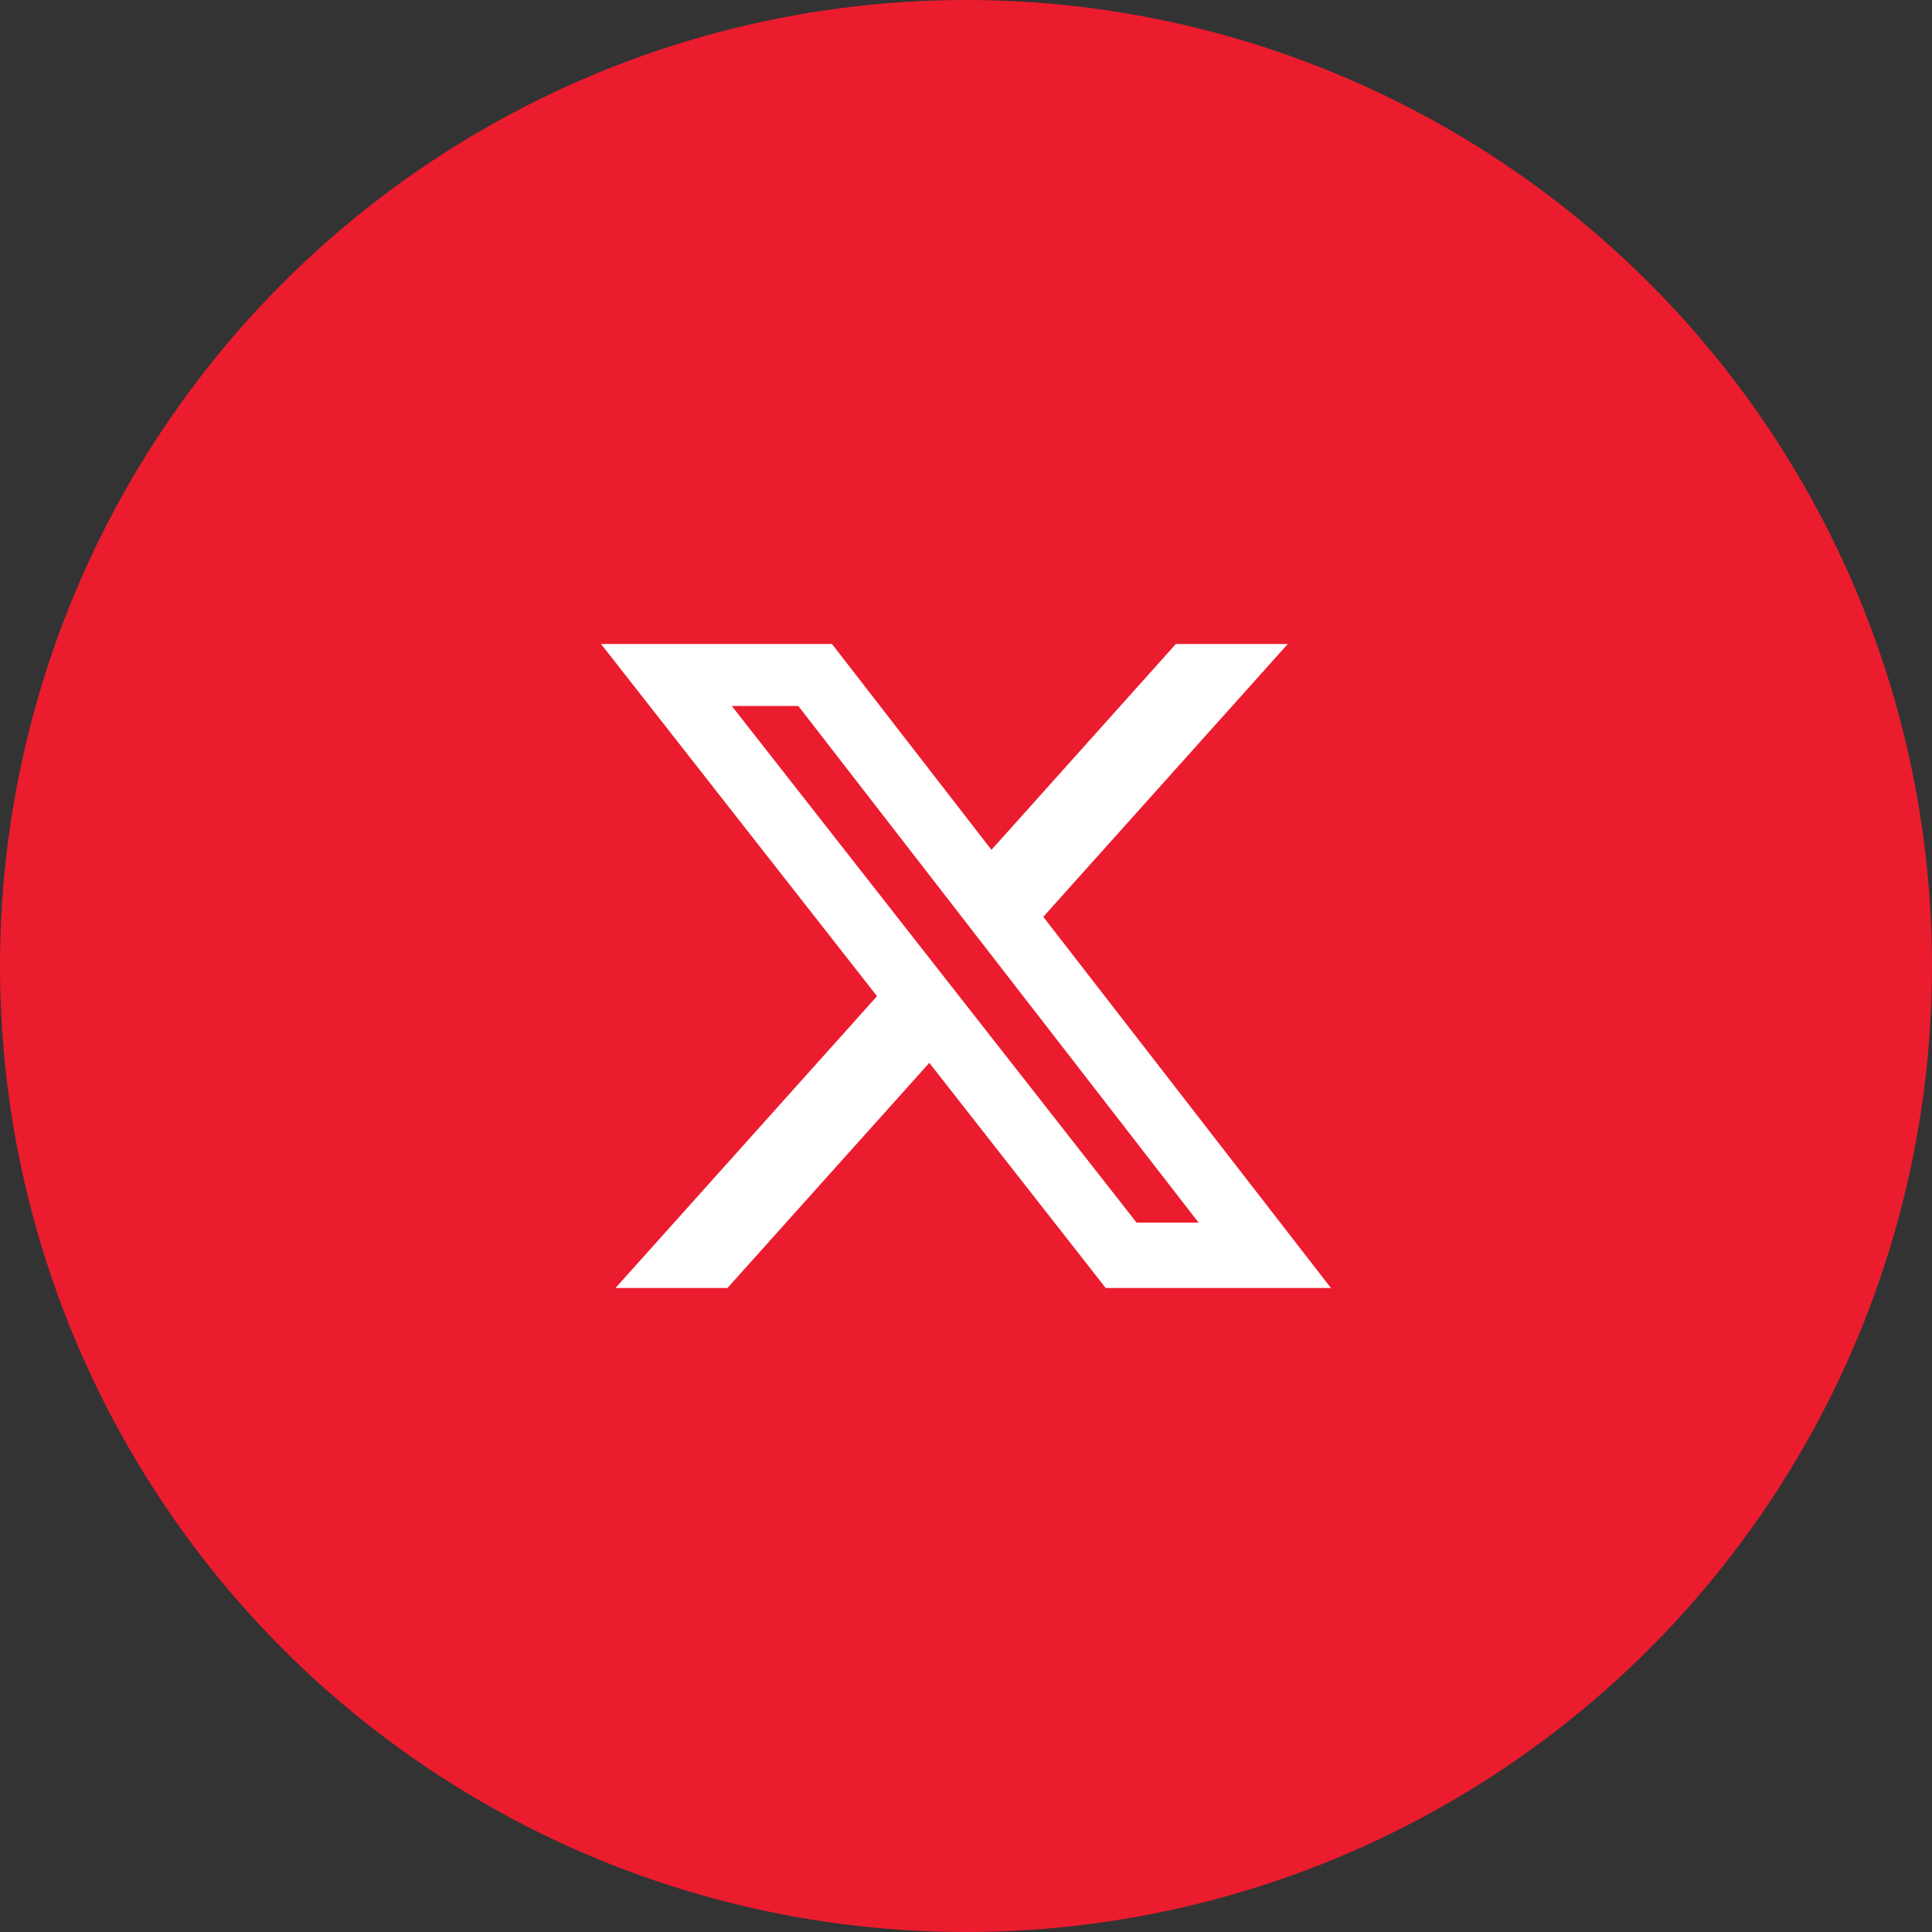
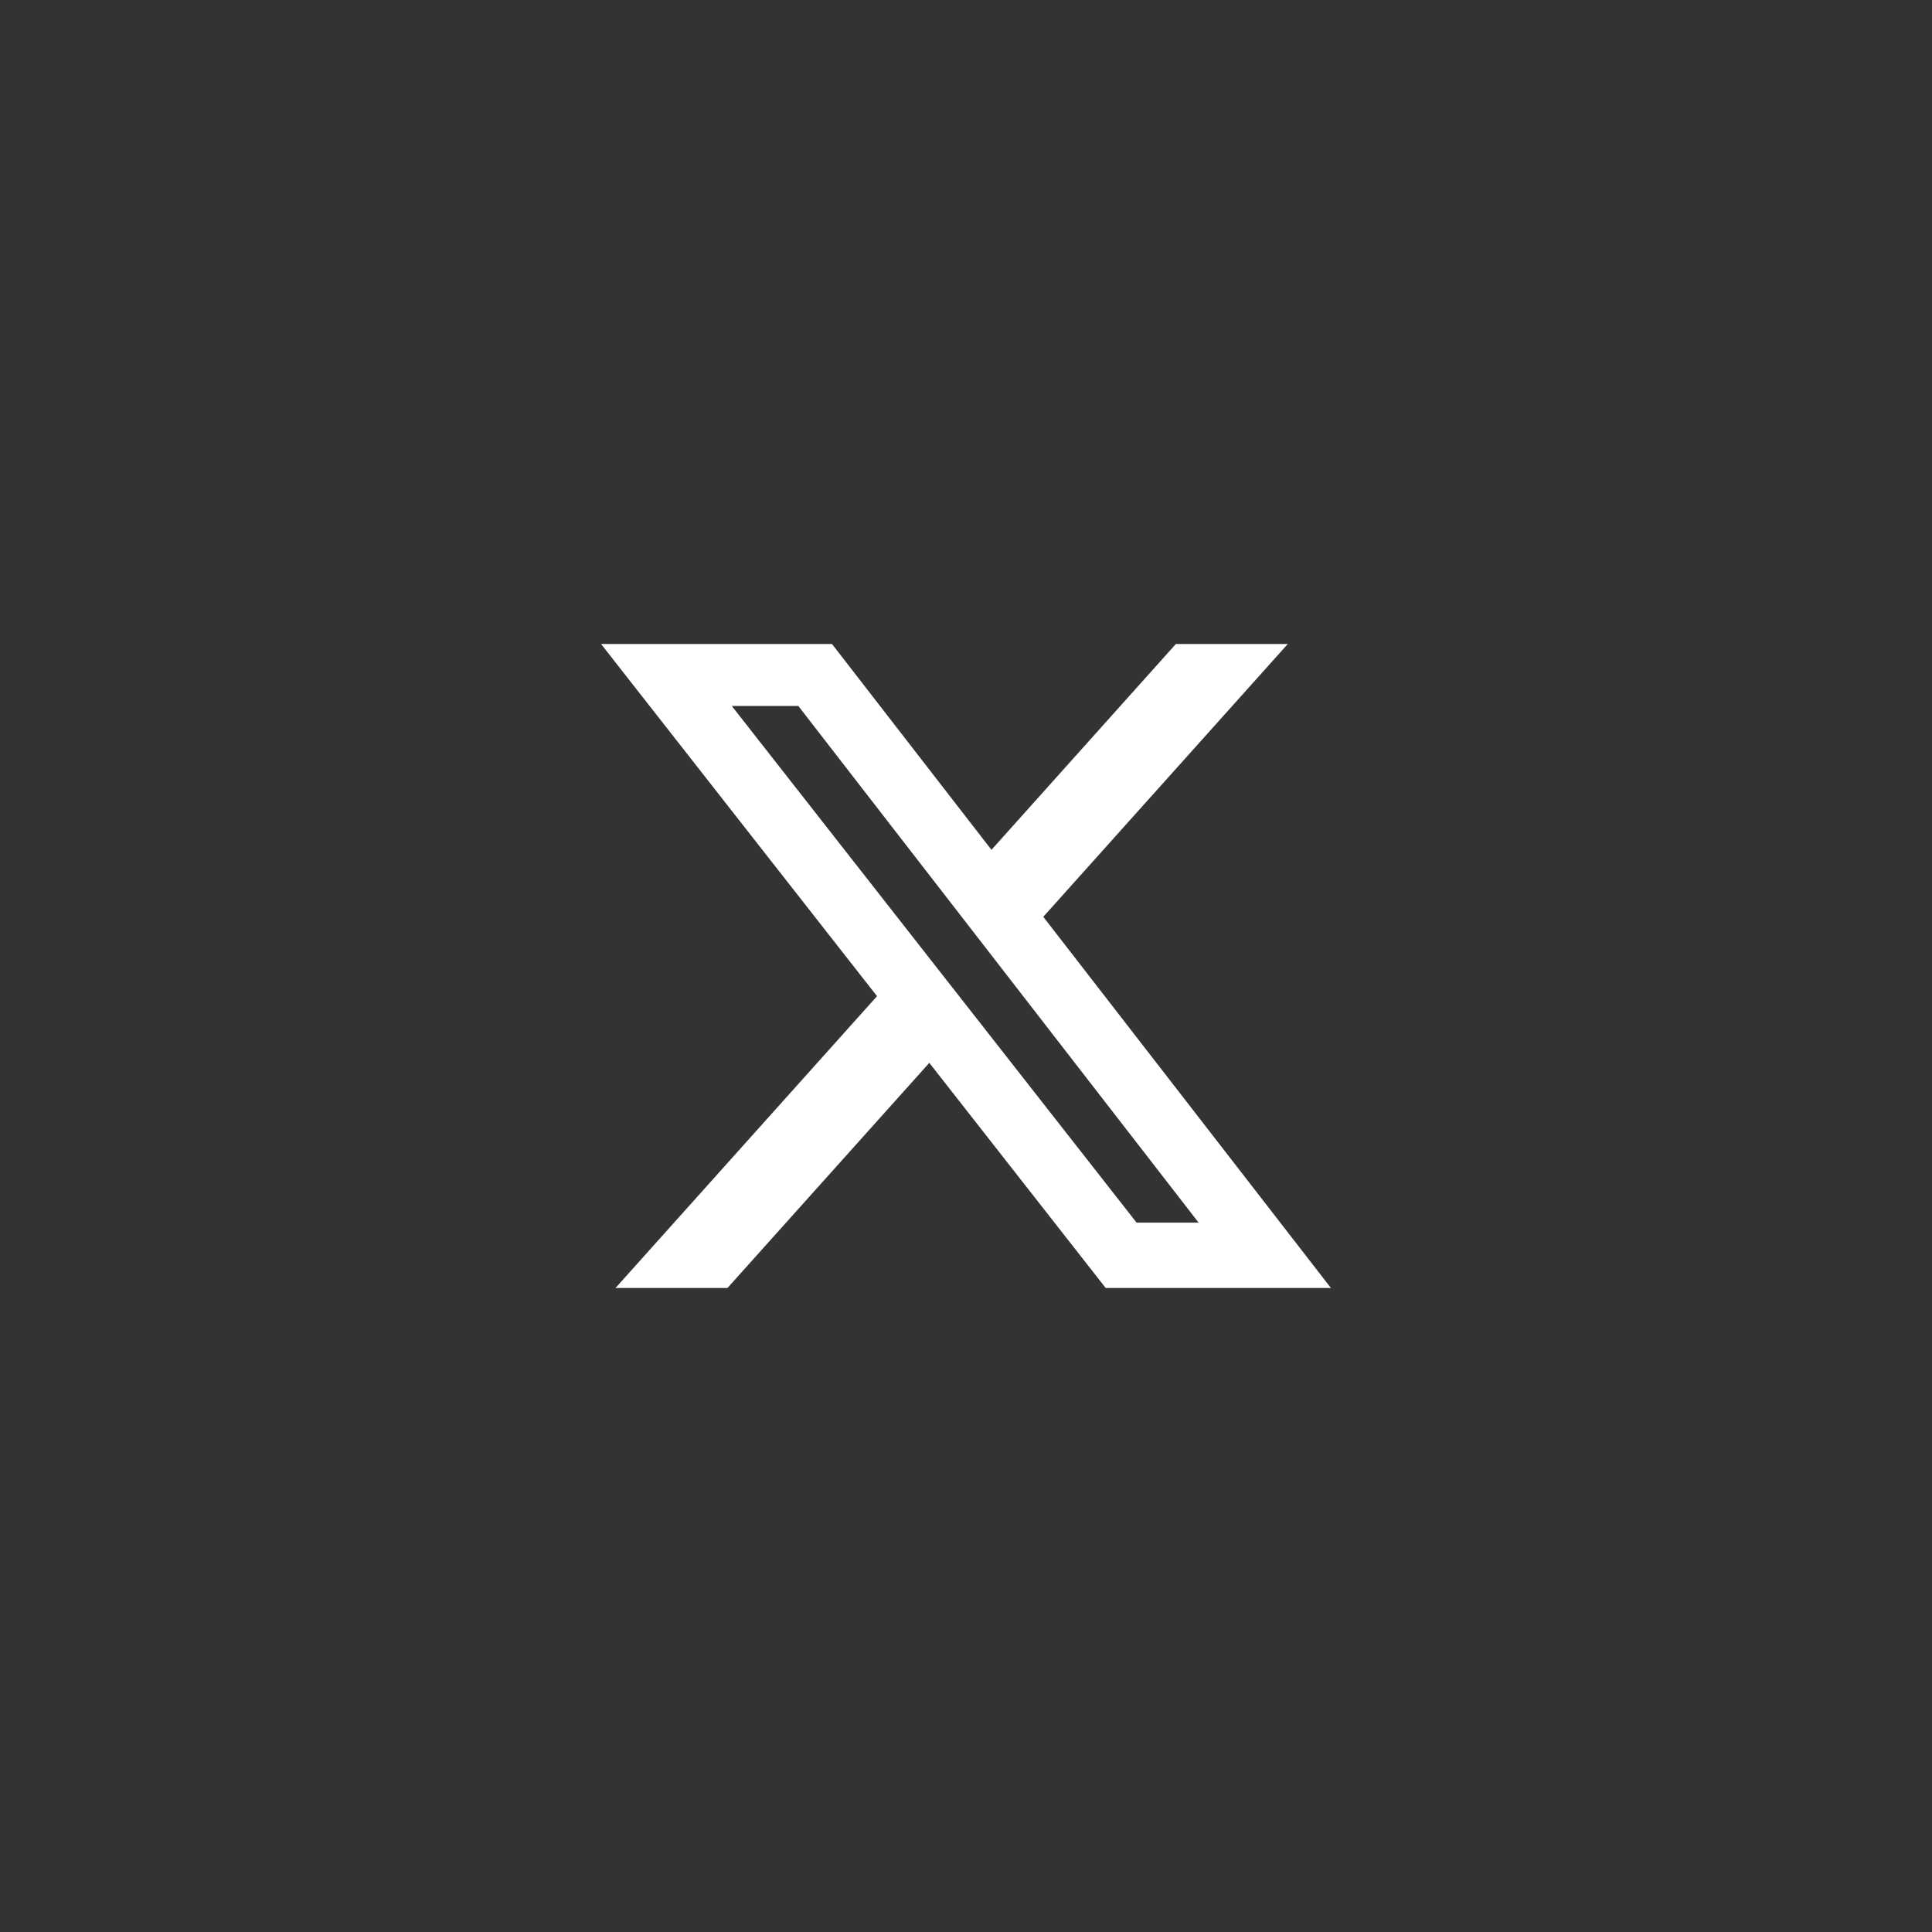
<svg xmlns="http://www.w3.org/2000/svg" width="90" height="90" viewBox="0 0 90 90" fill="none">
  <rect x="0" y="0" width="90" height="90" fill="#333333" stroke="none" />
-   <circle cx="45" cy="45" r="45" fill="#EB1C2E" />
  <path d="M54.776 30H59.99L48.6 42.709L62 60H51.508L43.291 49.512L33.888 60H28.672L40.855 46.406L28 30.001H38.758L46.186 39.588L54.776 30ZM52.947 56.955H55.836L37.188 32.886H34.089L52.947 56.955Z" fill="white" />
</svg>